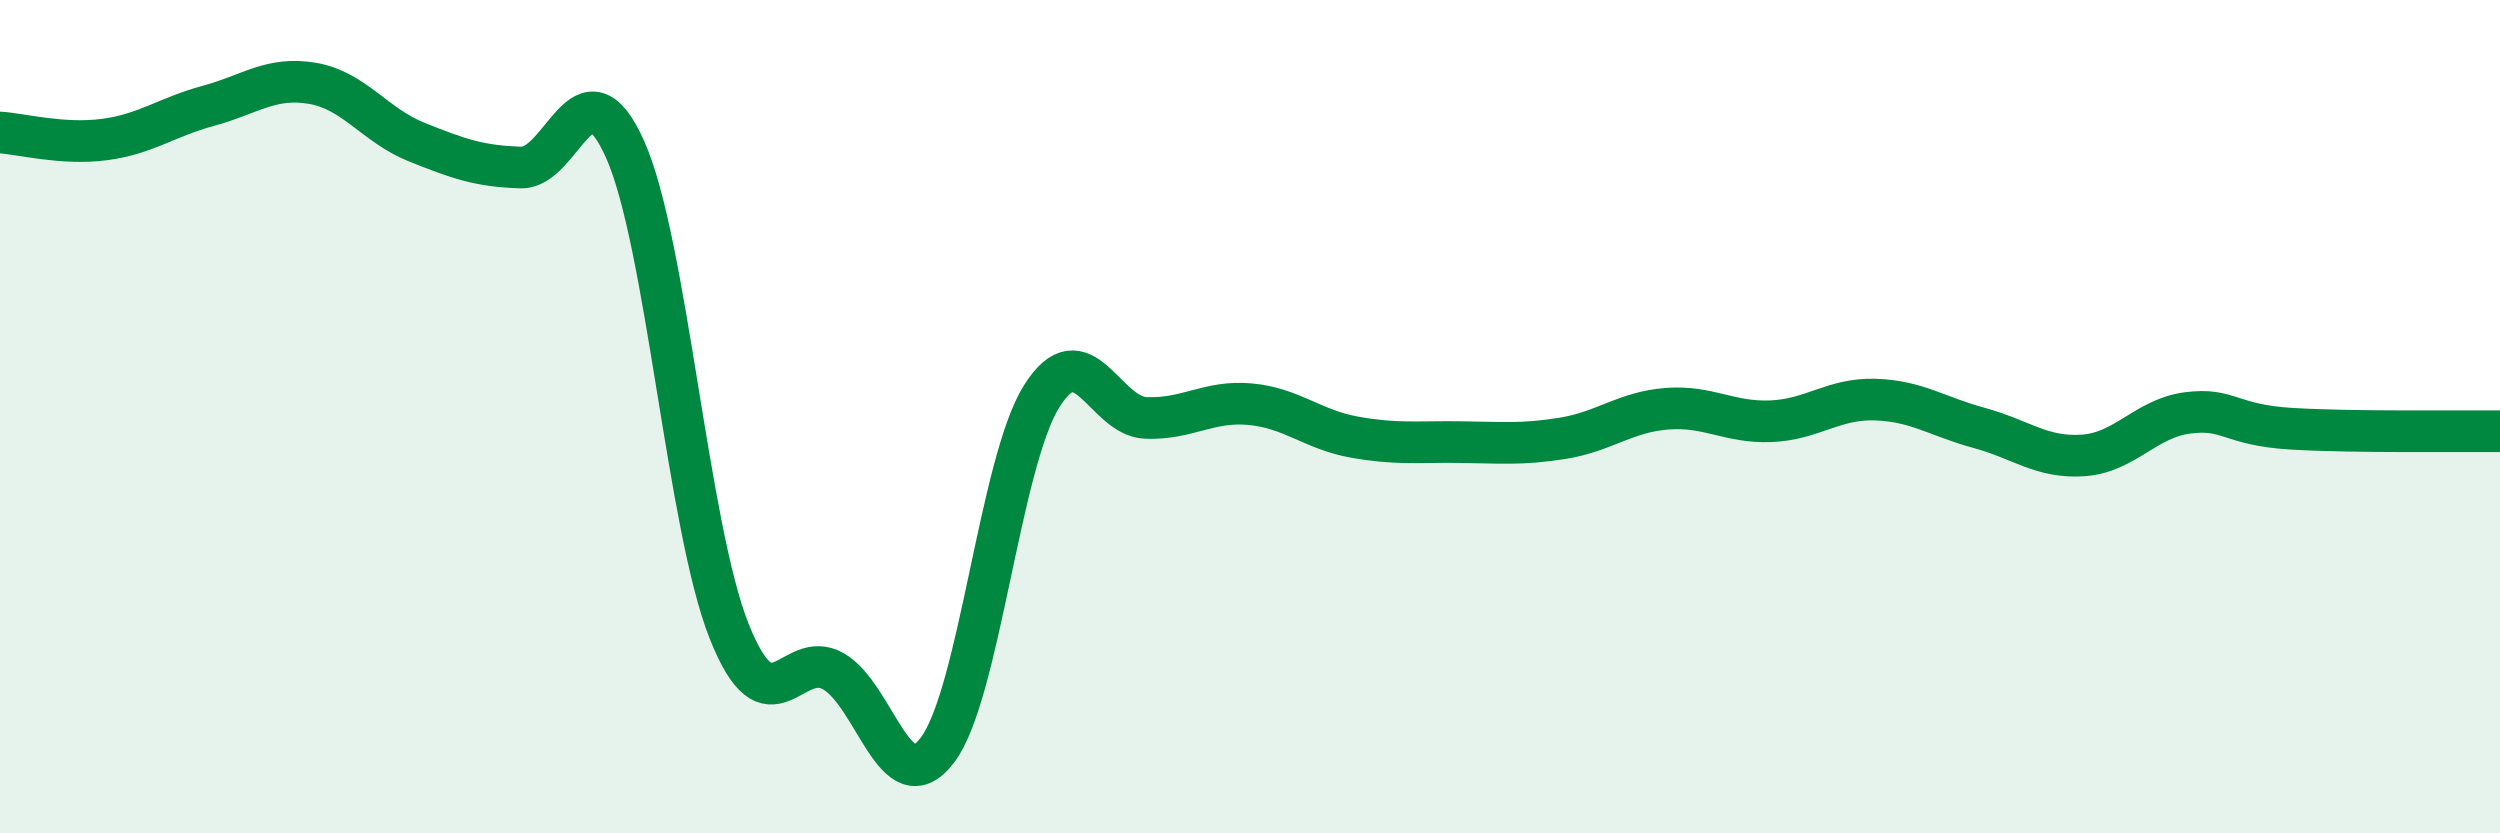
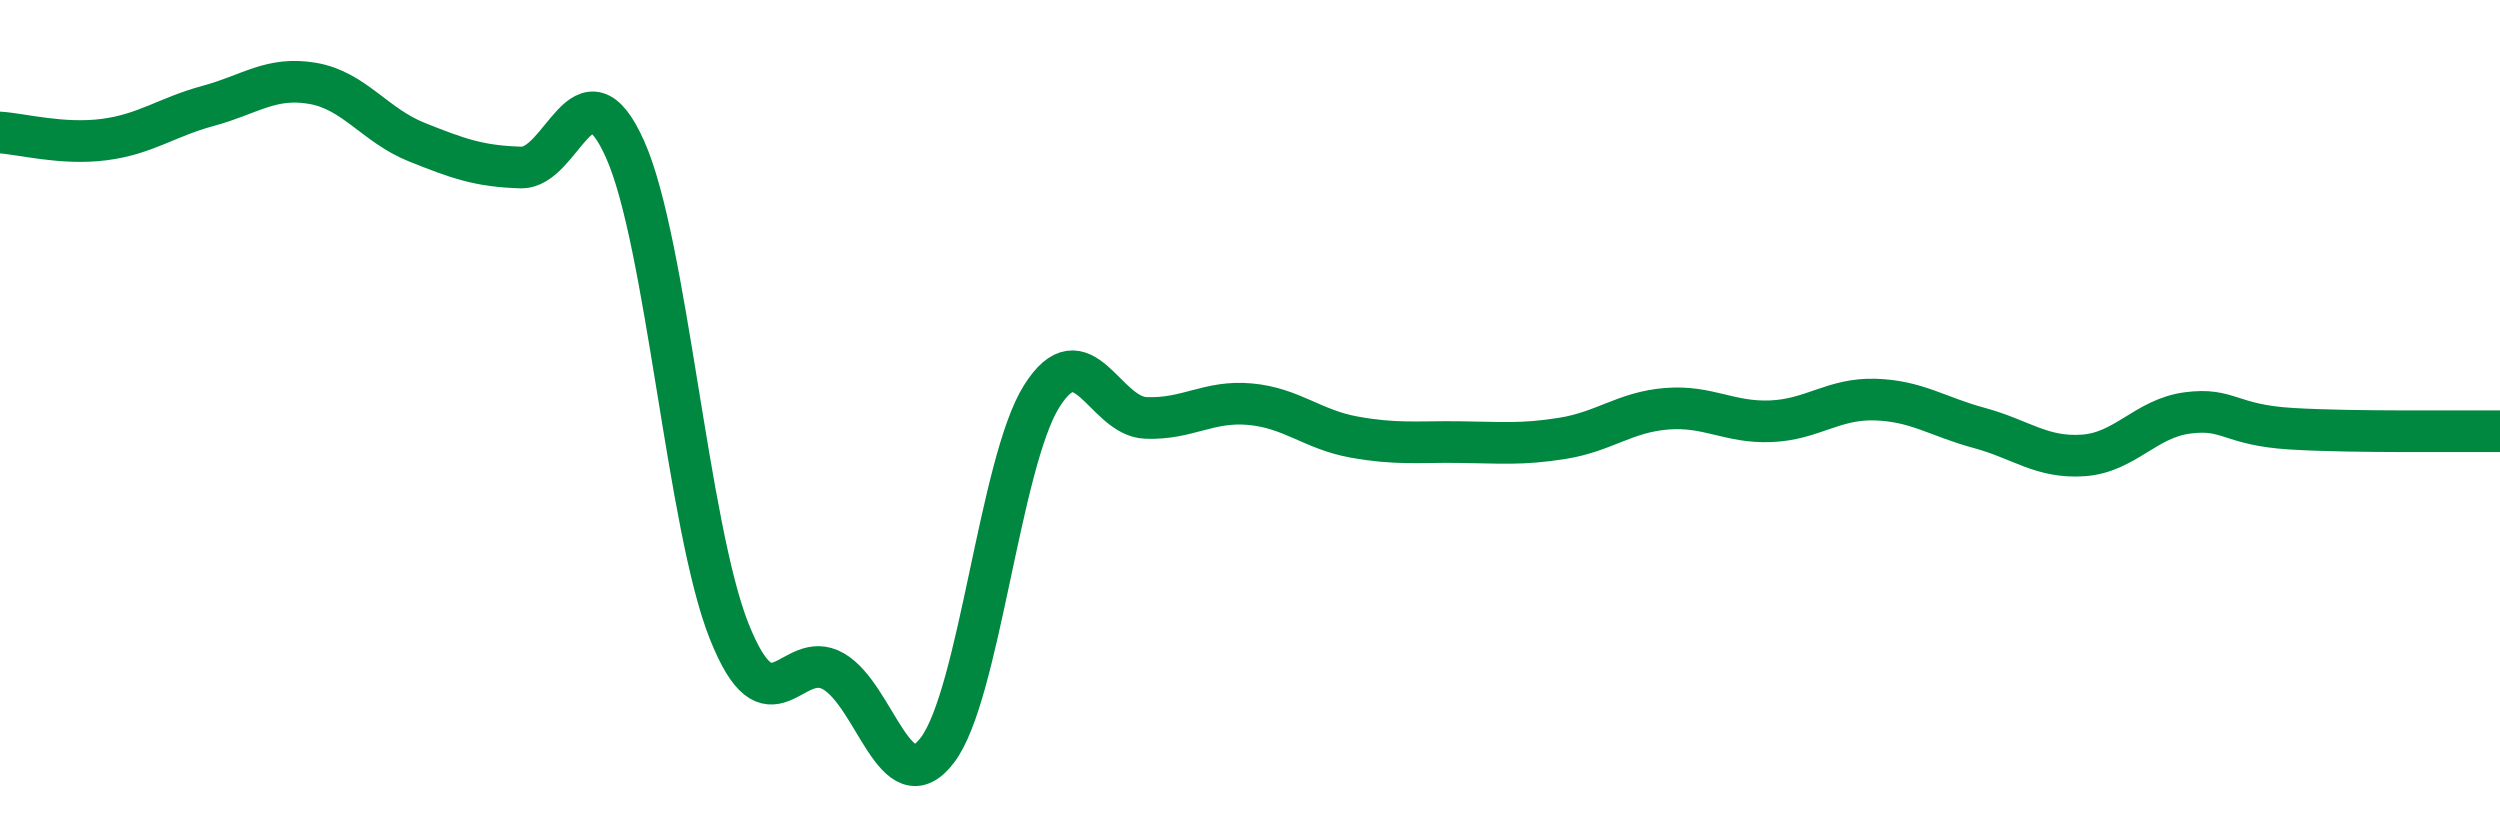
<svg xmlns="http://www.w3.org/2000/svg" width="60" height="20" viewBox="0 0 60 20">
-   <path d="M 0,3.18 C 0.5,3.21 1.5,3.48 2.5,3.35 C 3.5,3.22 4,2.81 5,2.54 C 6,2.27 6.5,1.83 7.5,2 C 8.5,2.17 9,3.01 10,3.41 C 11,3.81 11.5,3.99 12.5,4.02 C 13.5,4.05 14,1.35 15,3.58 C 16,5.81 16.5,12.64 17.5,15.15 C 18.5,17.66 19,15.54 20,16.11 C 21,16.68 21.5,19.32 22.5,18 C 23.5,16.68 24,11.1 25,9.51 C 26,7.92 26.5,9.99 27.5,10.03 C 28.5,10.07 29,9.61 30,9.7 C 31,9.79 31.5,10.31 32.5,10.49 C 33.5,10.67 34,10.6 35,10.61 C 36,10.62 36.5,10.68 37.5,10.52 C 38.5,10.36 39,9.89 40,9.81 C 41,9.73 41.5,10.15 42.5,10.11 C 43.5,10.07 44,9.56 45,9.59 C 46,9.62 46.5,10 47.5,10.27 C 48.5,10.54 49,11 50,10.93 C 51,10.86 51.5,10.04 52.5,9.91 C 53.5,9.78 53.5,10.2 55,10.29 C 56.5,10.38 59,10.34 60,10.35L60 20L0 20Z" fill="#008740" opacity="0.1" stroke-linecap="round" stroke-linejoin="round" />
  <path d="M 0,3.18 C 0.5,3.21 1.5,3.48 2.5,3.35 C 3.5,3.22 4,2.81 5,2.54 C 6,2.27 6.5,1.83 7.5,2 C 8.5,2.17 9,3.01 10,3.41 C 11,3.81 11.5,3.99 12.5,4.02 C 13.5,4.05 14,1.35 15,3.58 C 16,5.81 16.5,12.64 17.5,15.15 C 18.5,17.66 19,15.54 20,16.11 C 21,16.68 21.5,19.32 22.5,18 C 23.5,16.68 24,11.1 25,9.51 C 26,7.92 26.5,9.99 27.5,10.03 C 28.5,10.07 29,9.61 30,9.7 C 31,9.79 31.5,10.31 32.5,10.49 C 33.5,10.67 34,10.6 35,10.61 C 36,10.62 36.5,10.68 37.5,10.52 C 38.5,10.36 39,9.89 40,9.81 C 41,9.73 41.5,10.15 42.5,10.11 C 43.5,10.07 44,9.56 45,9.59 C 46,9.62 46.5,10 47.5,10.27 C 48.5,10.54 49,11 50,10.93 C 51,10.86 51.5,10.04 52.5,9.91 C 53.5,9.78 53.5,10.2 55,10.29 C 56.5,10.38 59,10.34 60,10.35" stroke="#008740" stroke-width="1" fill="none" stroke-linecap="round" stroke-linejoin="round" />
</svg>